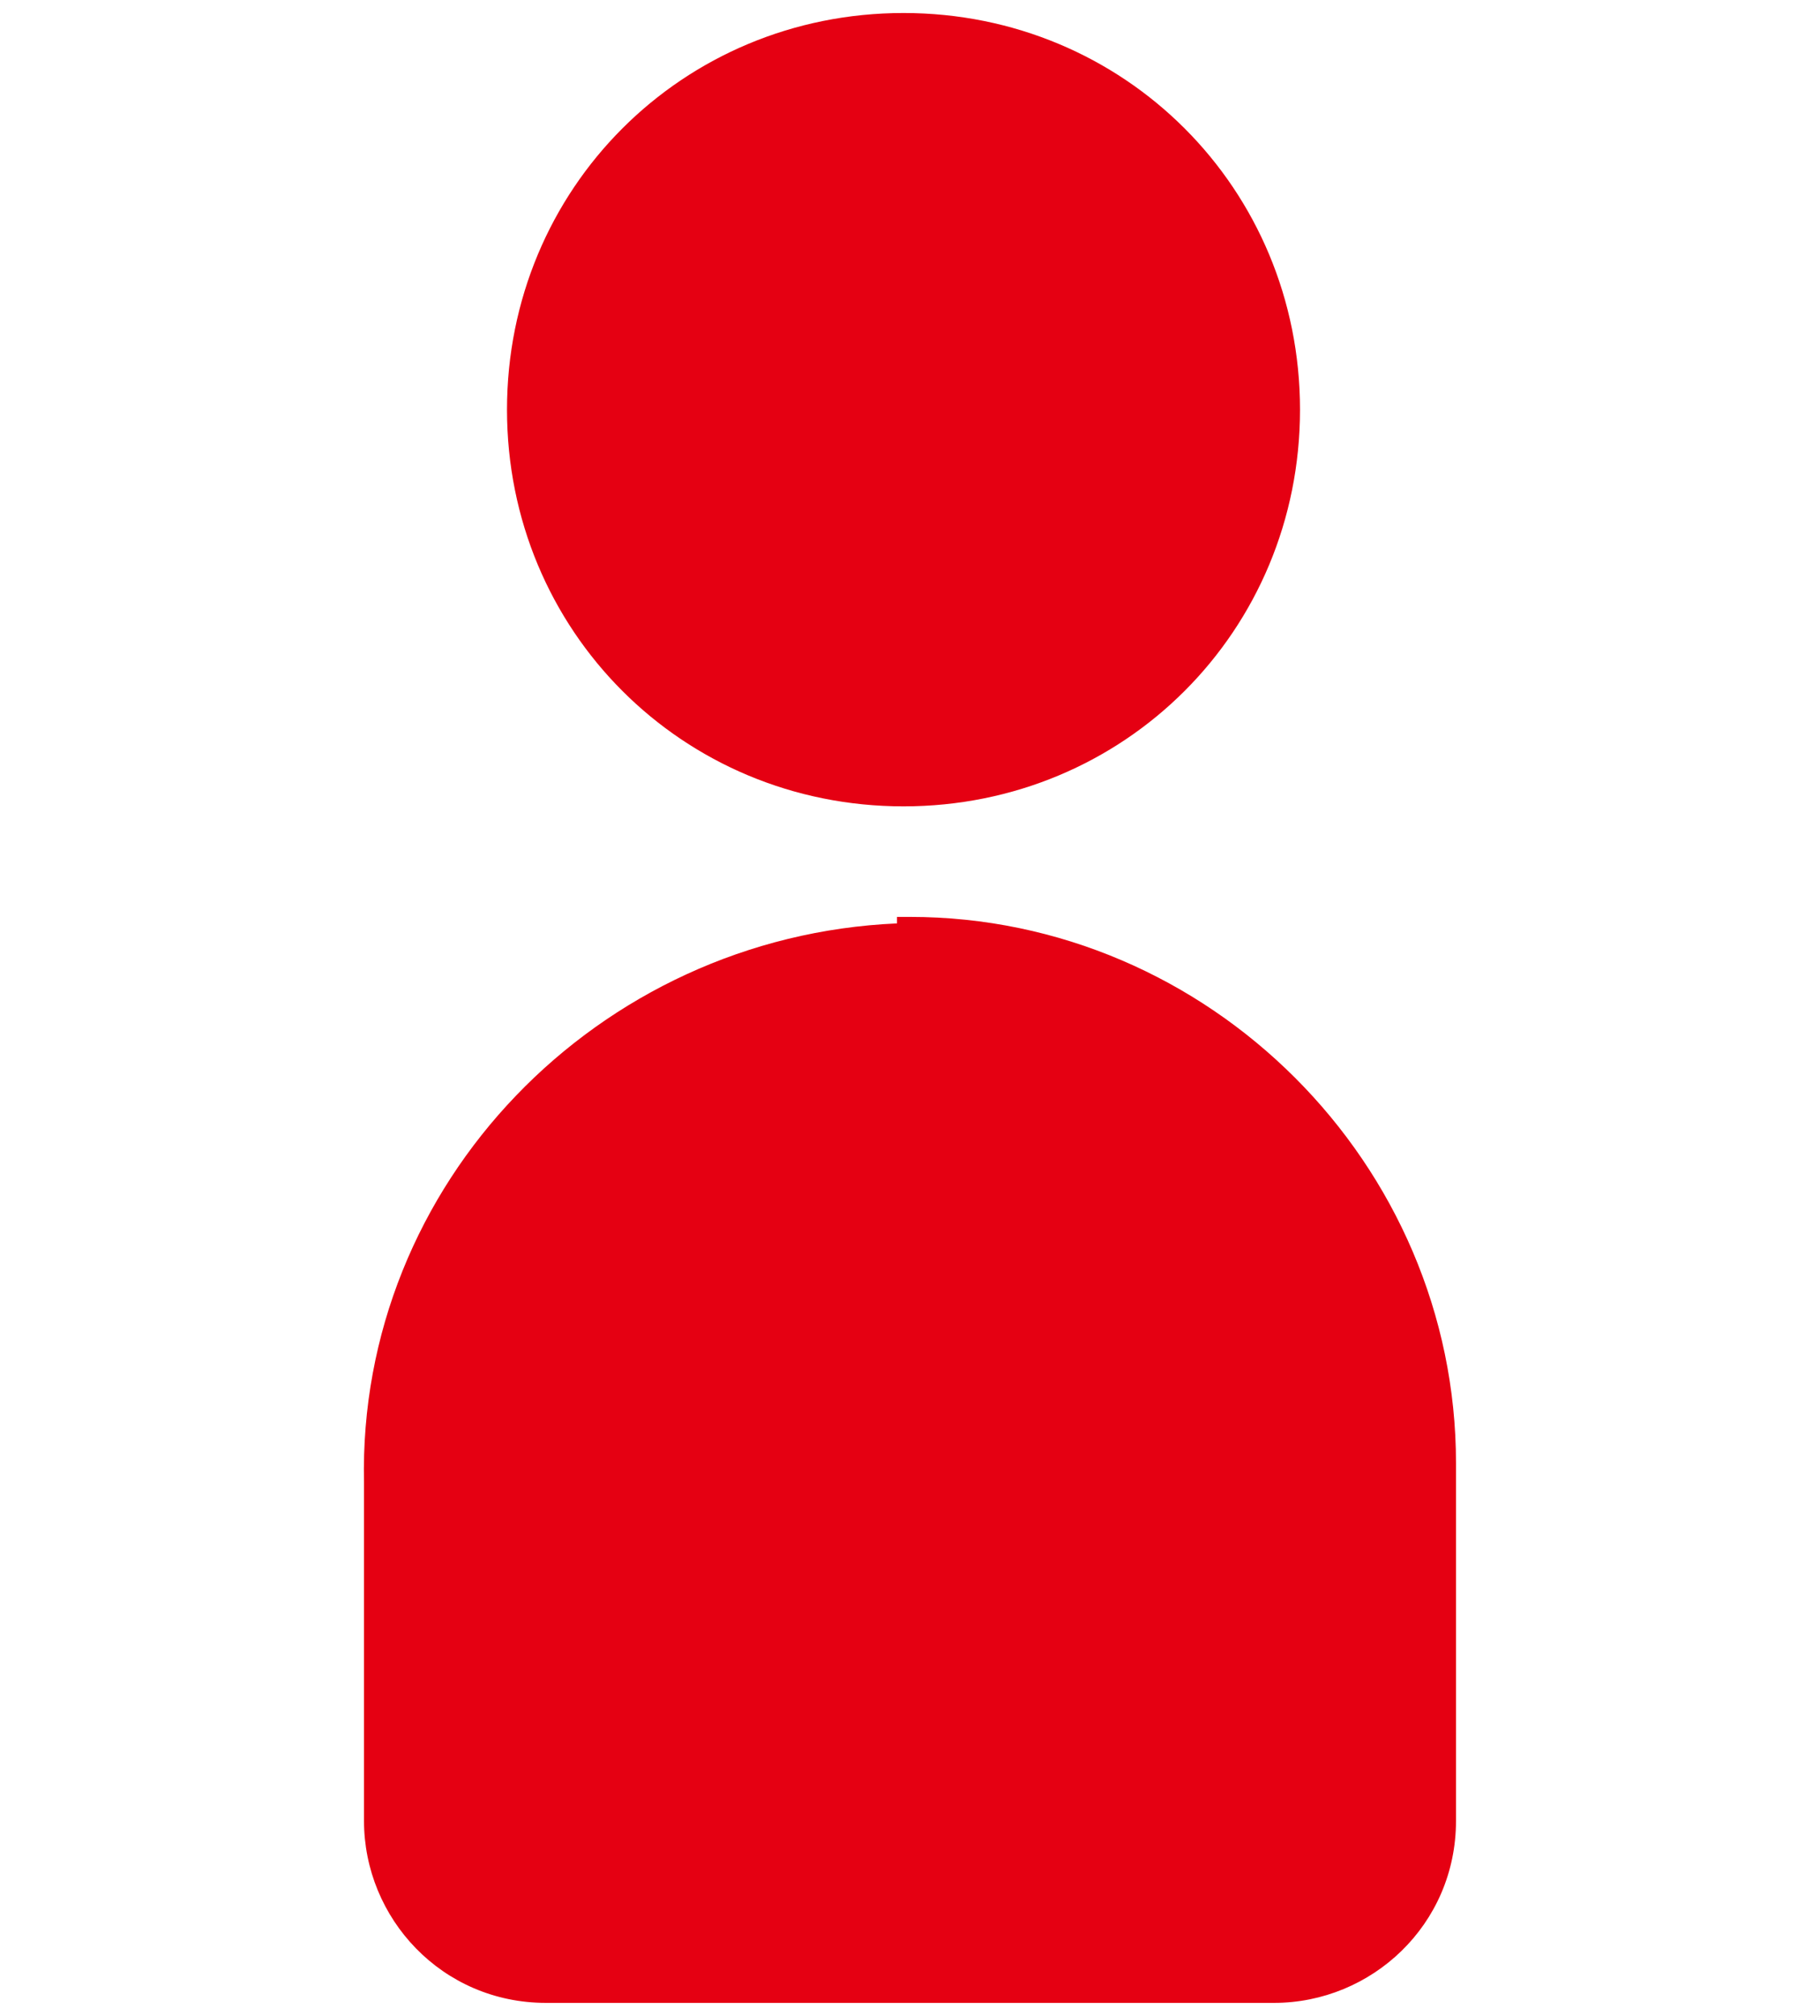
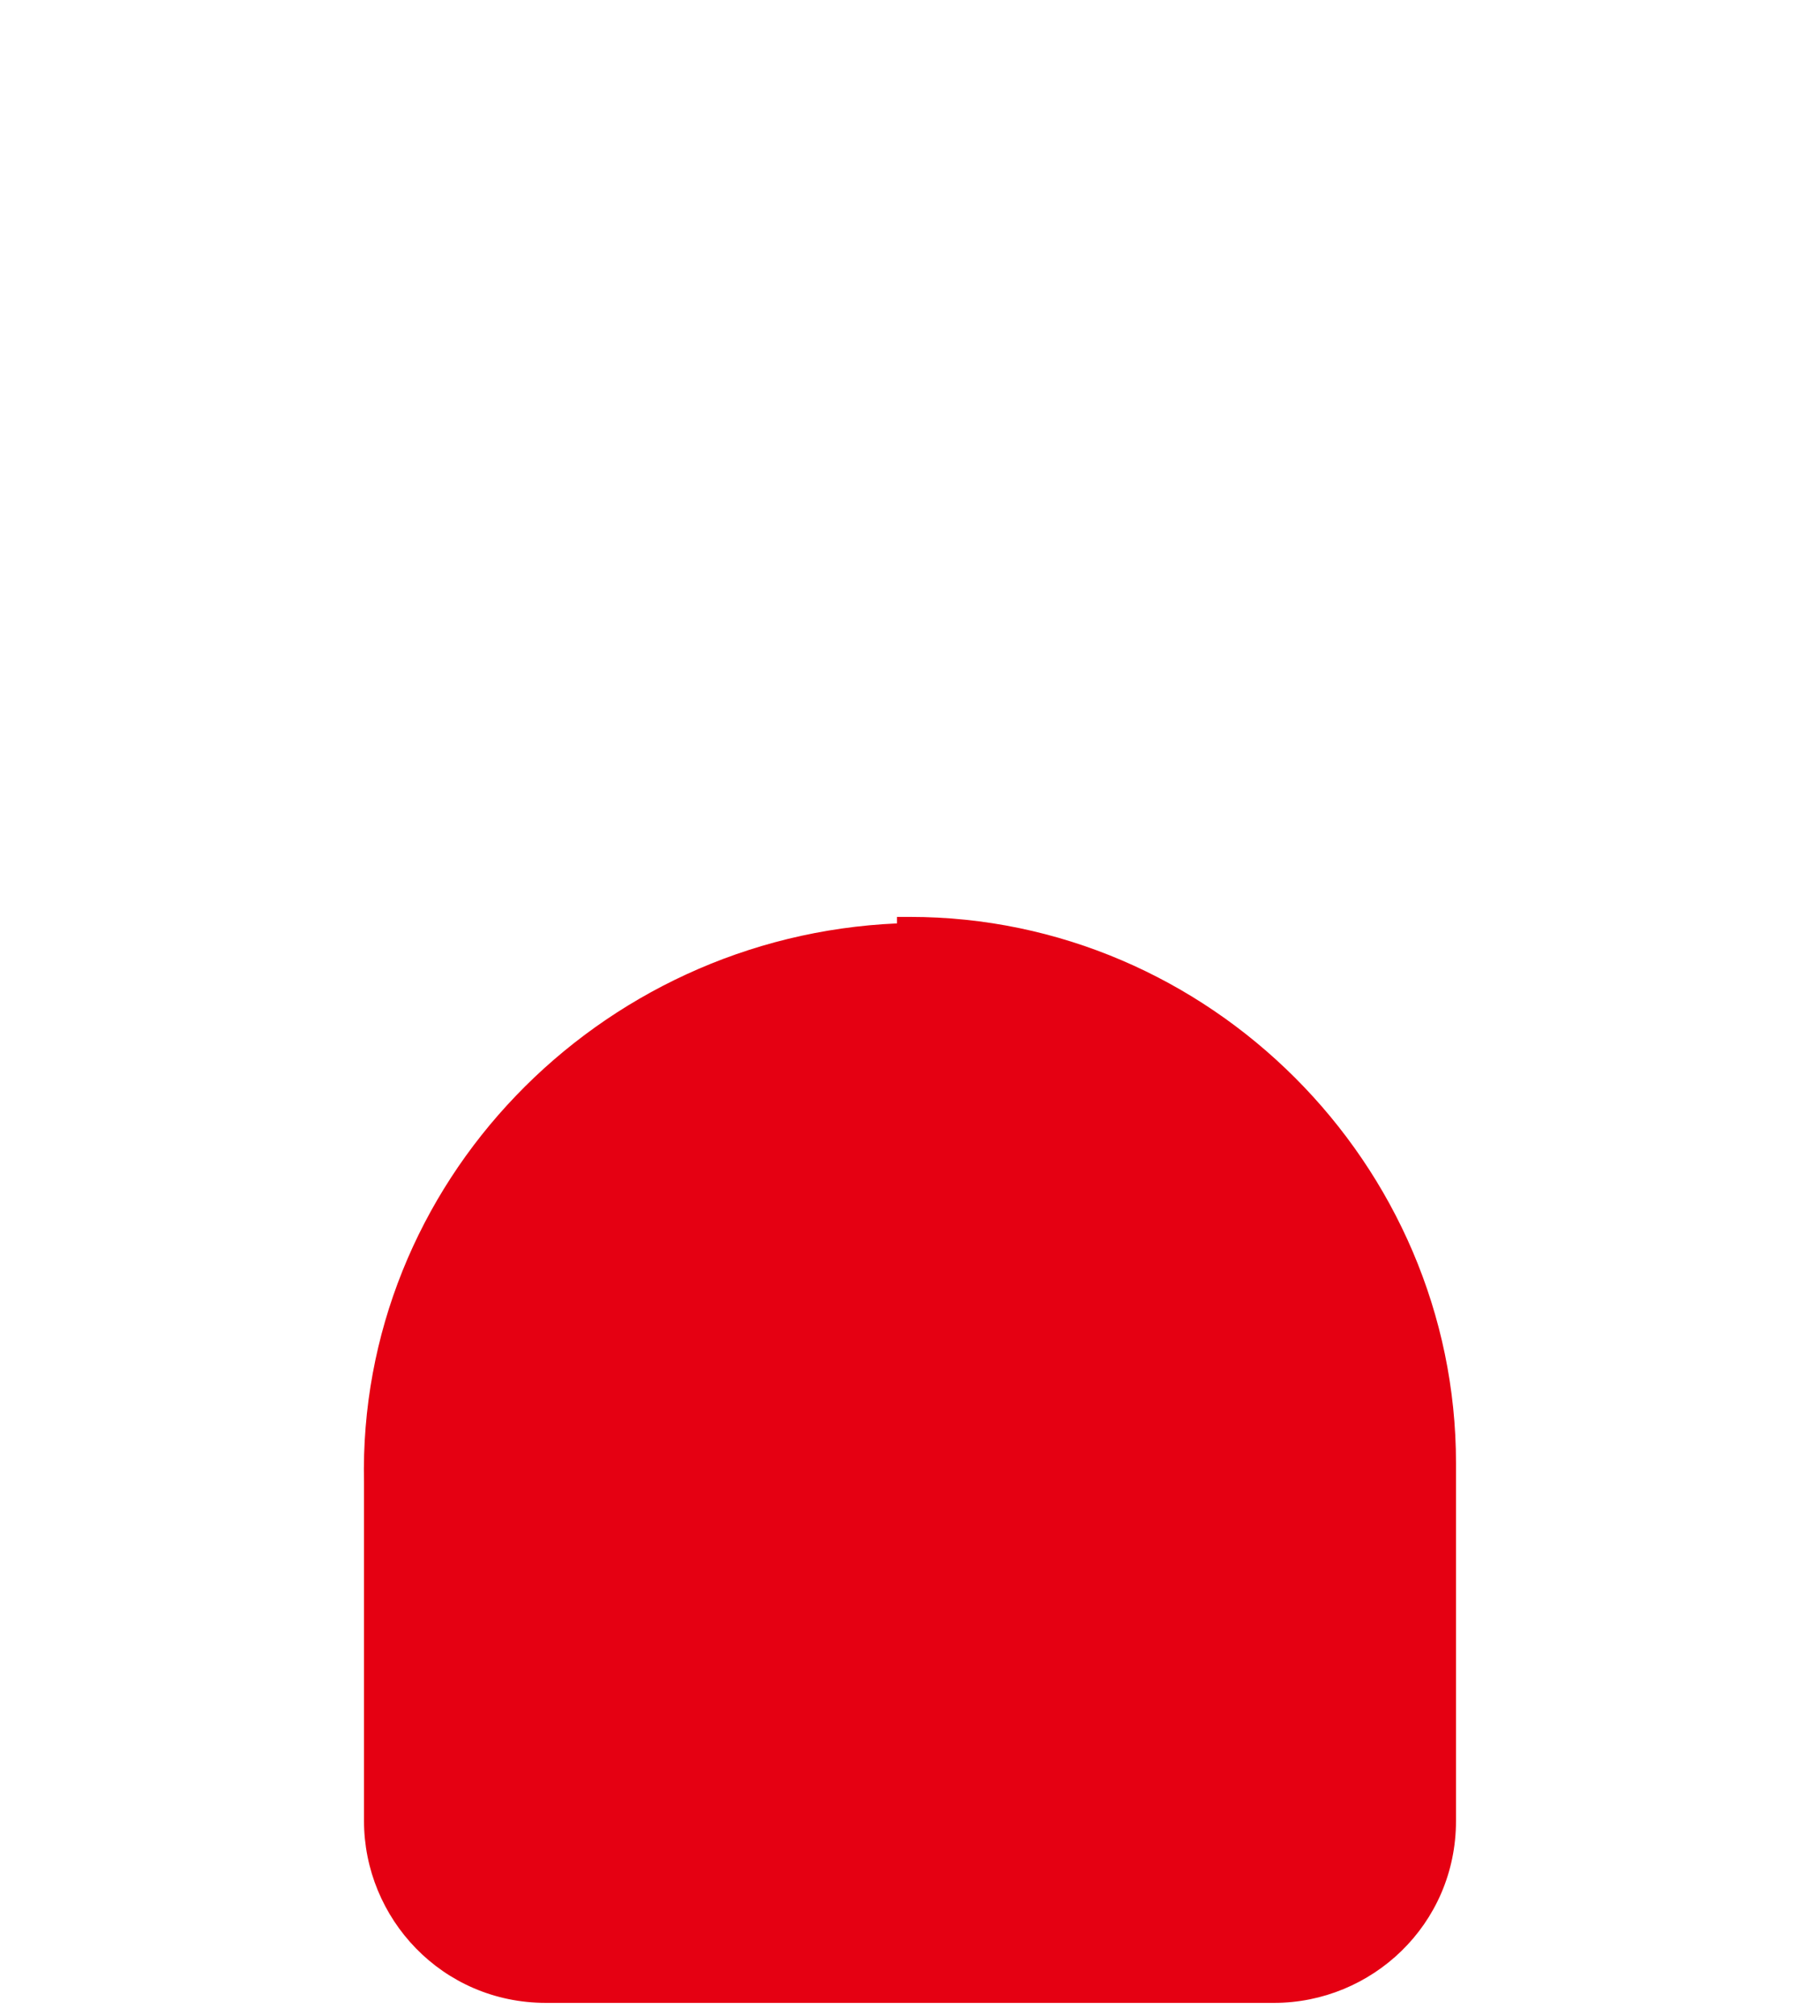
<svg xmlns="http://www.w3.org/2000/svg" id="_グループ_71" data-name="グループ 71" version="1.1" viewBox="0 0 28 31">
  <defs>
    <style>
      .cls-1 {
        fill: #e50012;
        stroke-width: 0px;
      }
    </style>
  </defs>
-   <path id="_パス_456" data-name="パス 456" class="cls-1" d="M20,6.3c0,3.4-2.7,6.1-6.1,6.1-3.4,0-6.1-2.7-6.1-6.1,0-3.4,2.7-6.1,6.1-6.1,0,0,0,0,0,0,3.4,0,6.1,2.7,6.1,6.1h0" />
  <path id="_パス_457" data-name="パス 457" class="cls-1" d="M13.8,14.2c-4.6.2-8.3,4-8.2,8.6v5.2c0,1.5,1.2,2.8,2.8,2.8h11.2c1.5,0,2.8-1.2,2.8-2.8v-5.5c0-4.6-3.8-8.4-8.4-8.4,0,0-.1,0-.2,0" />
</svg>